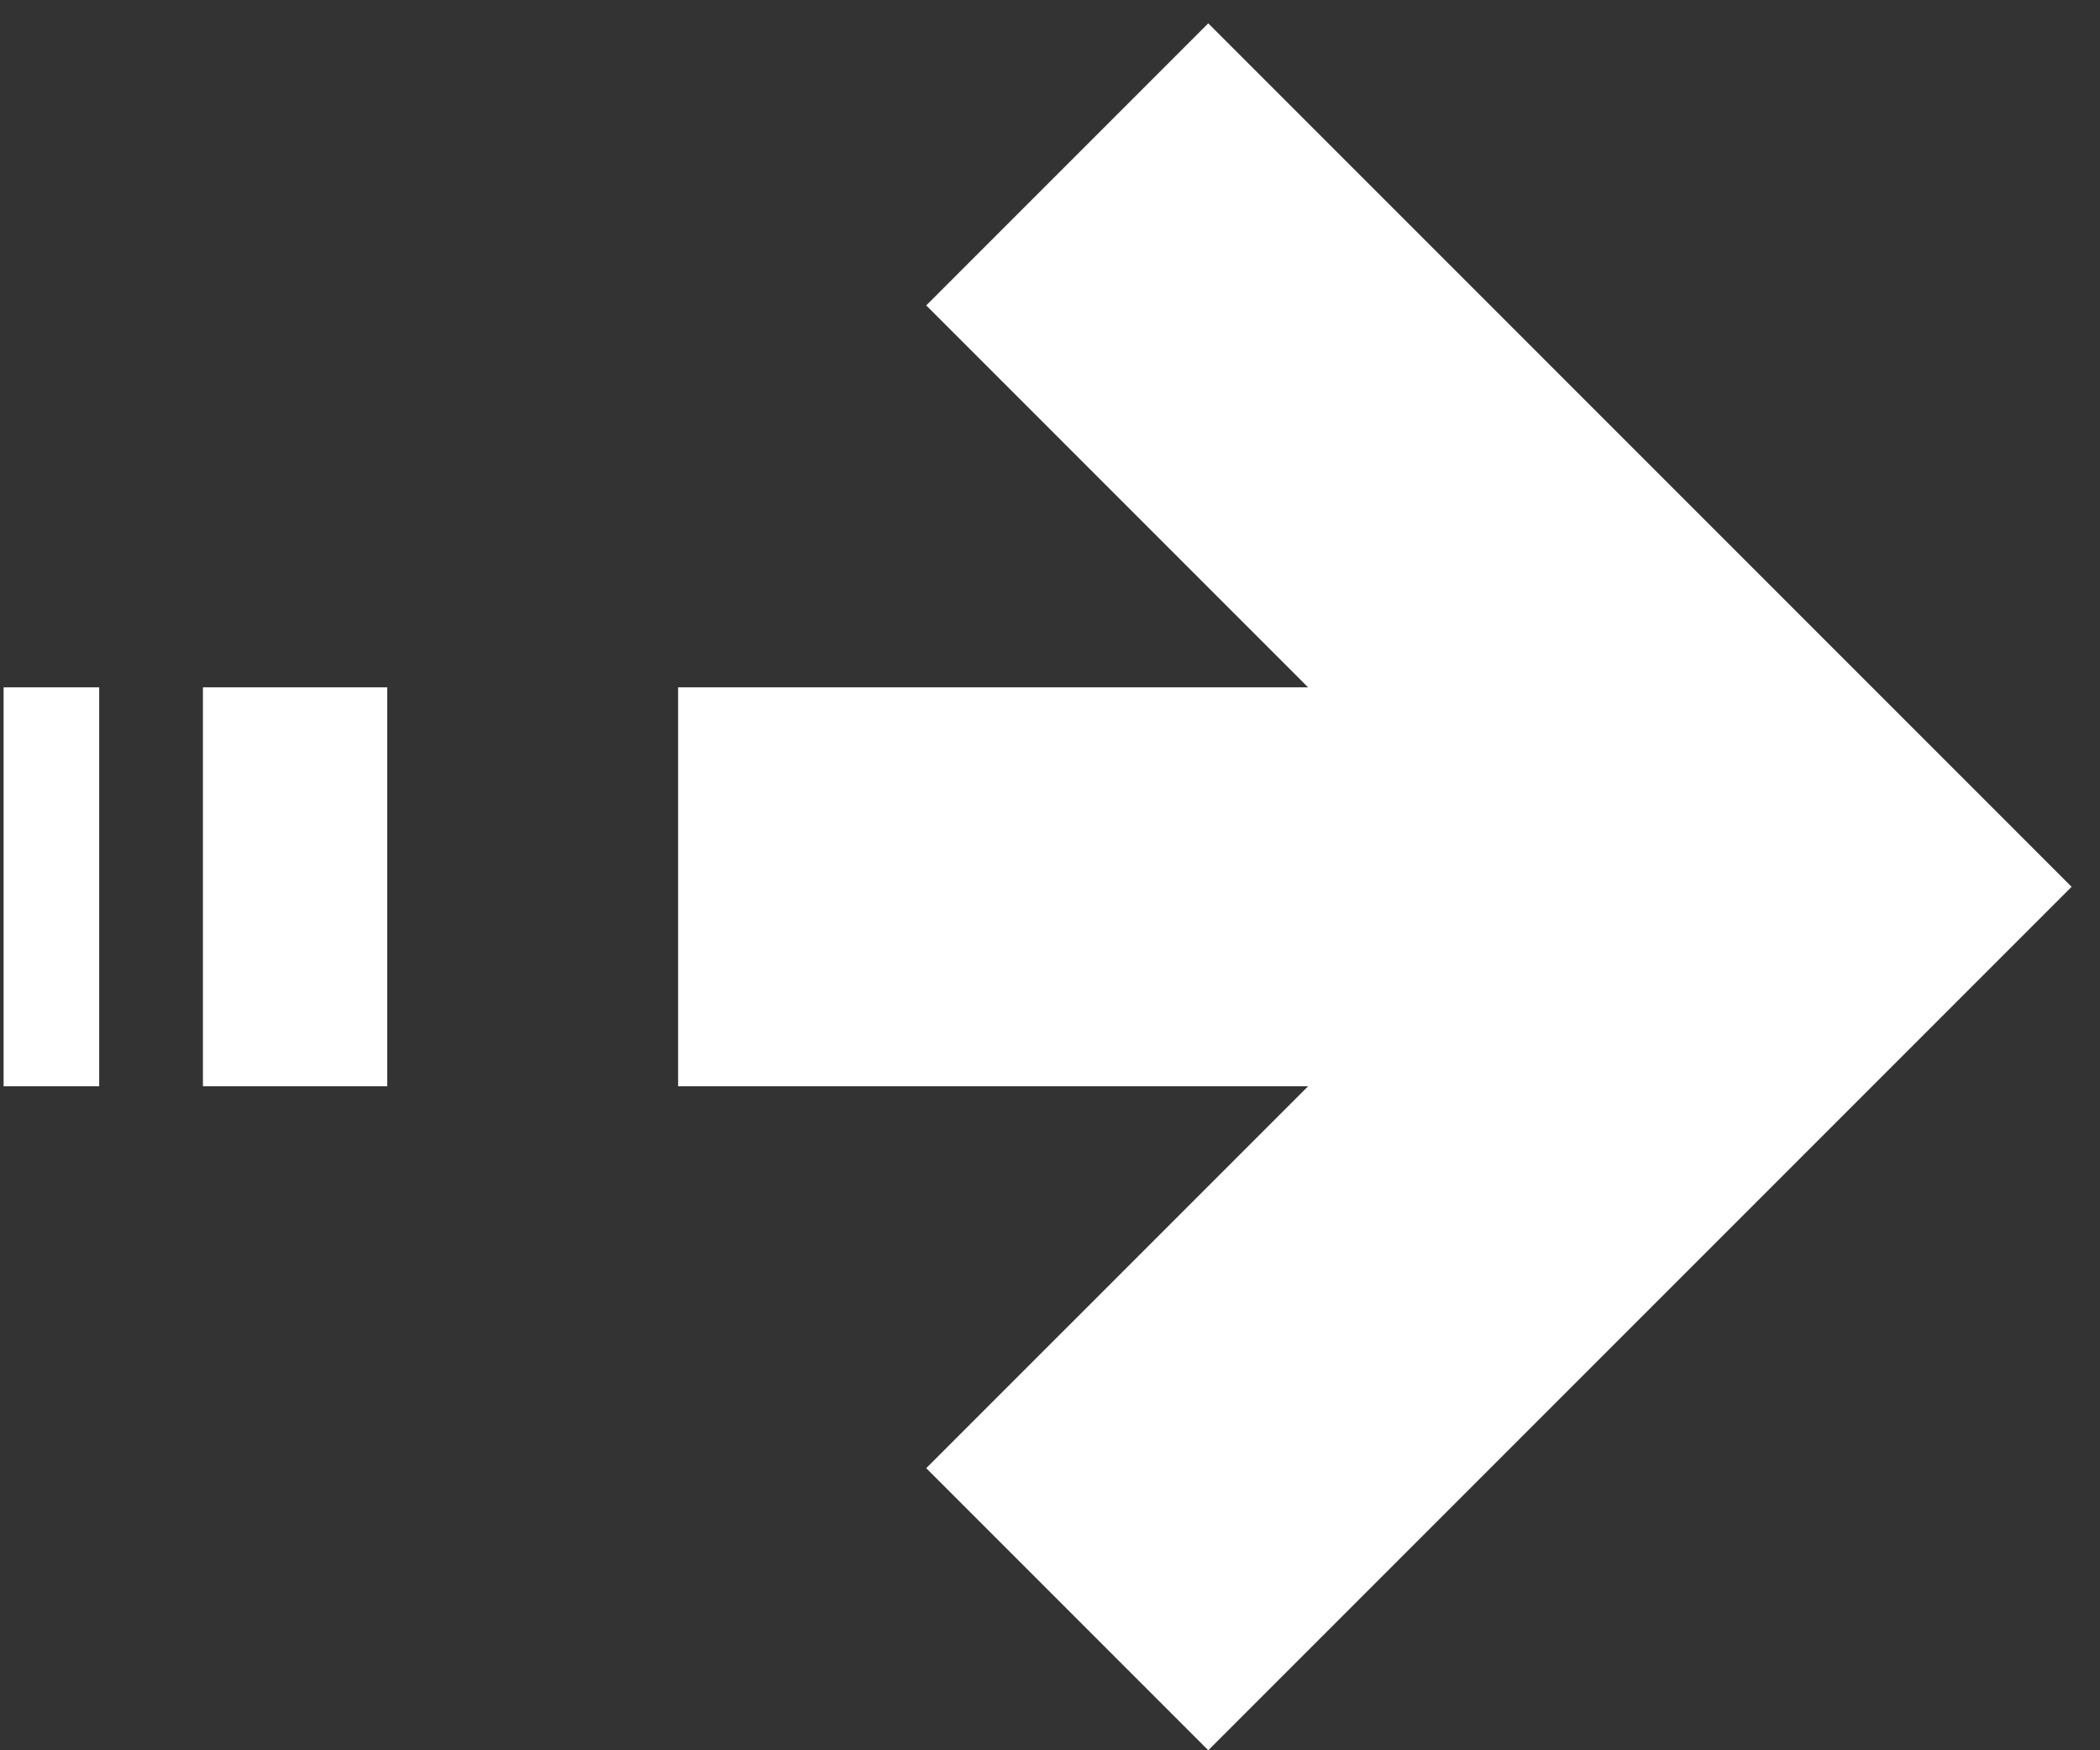
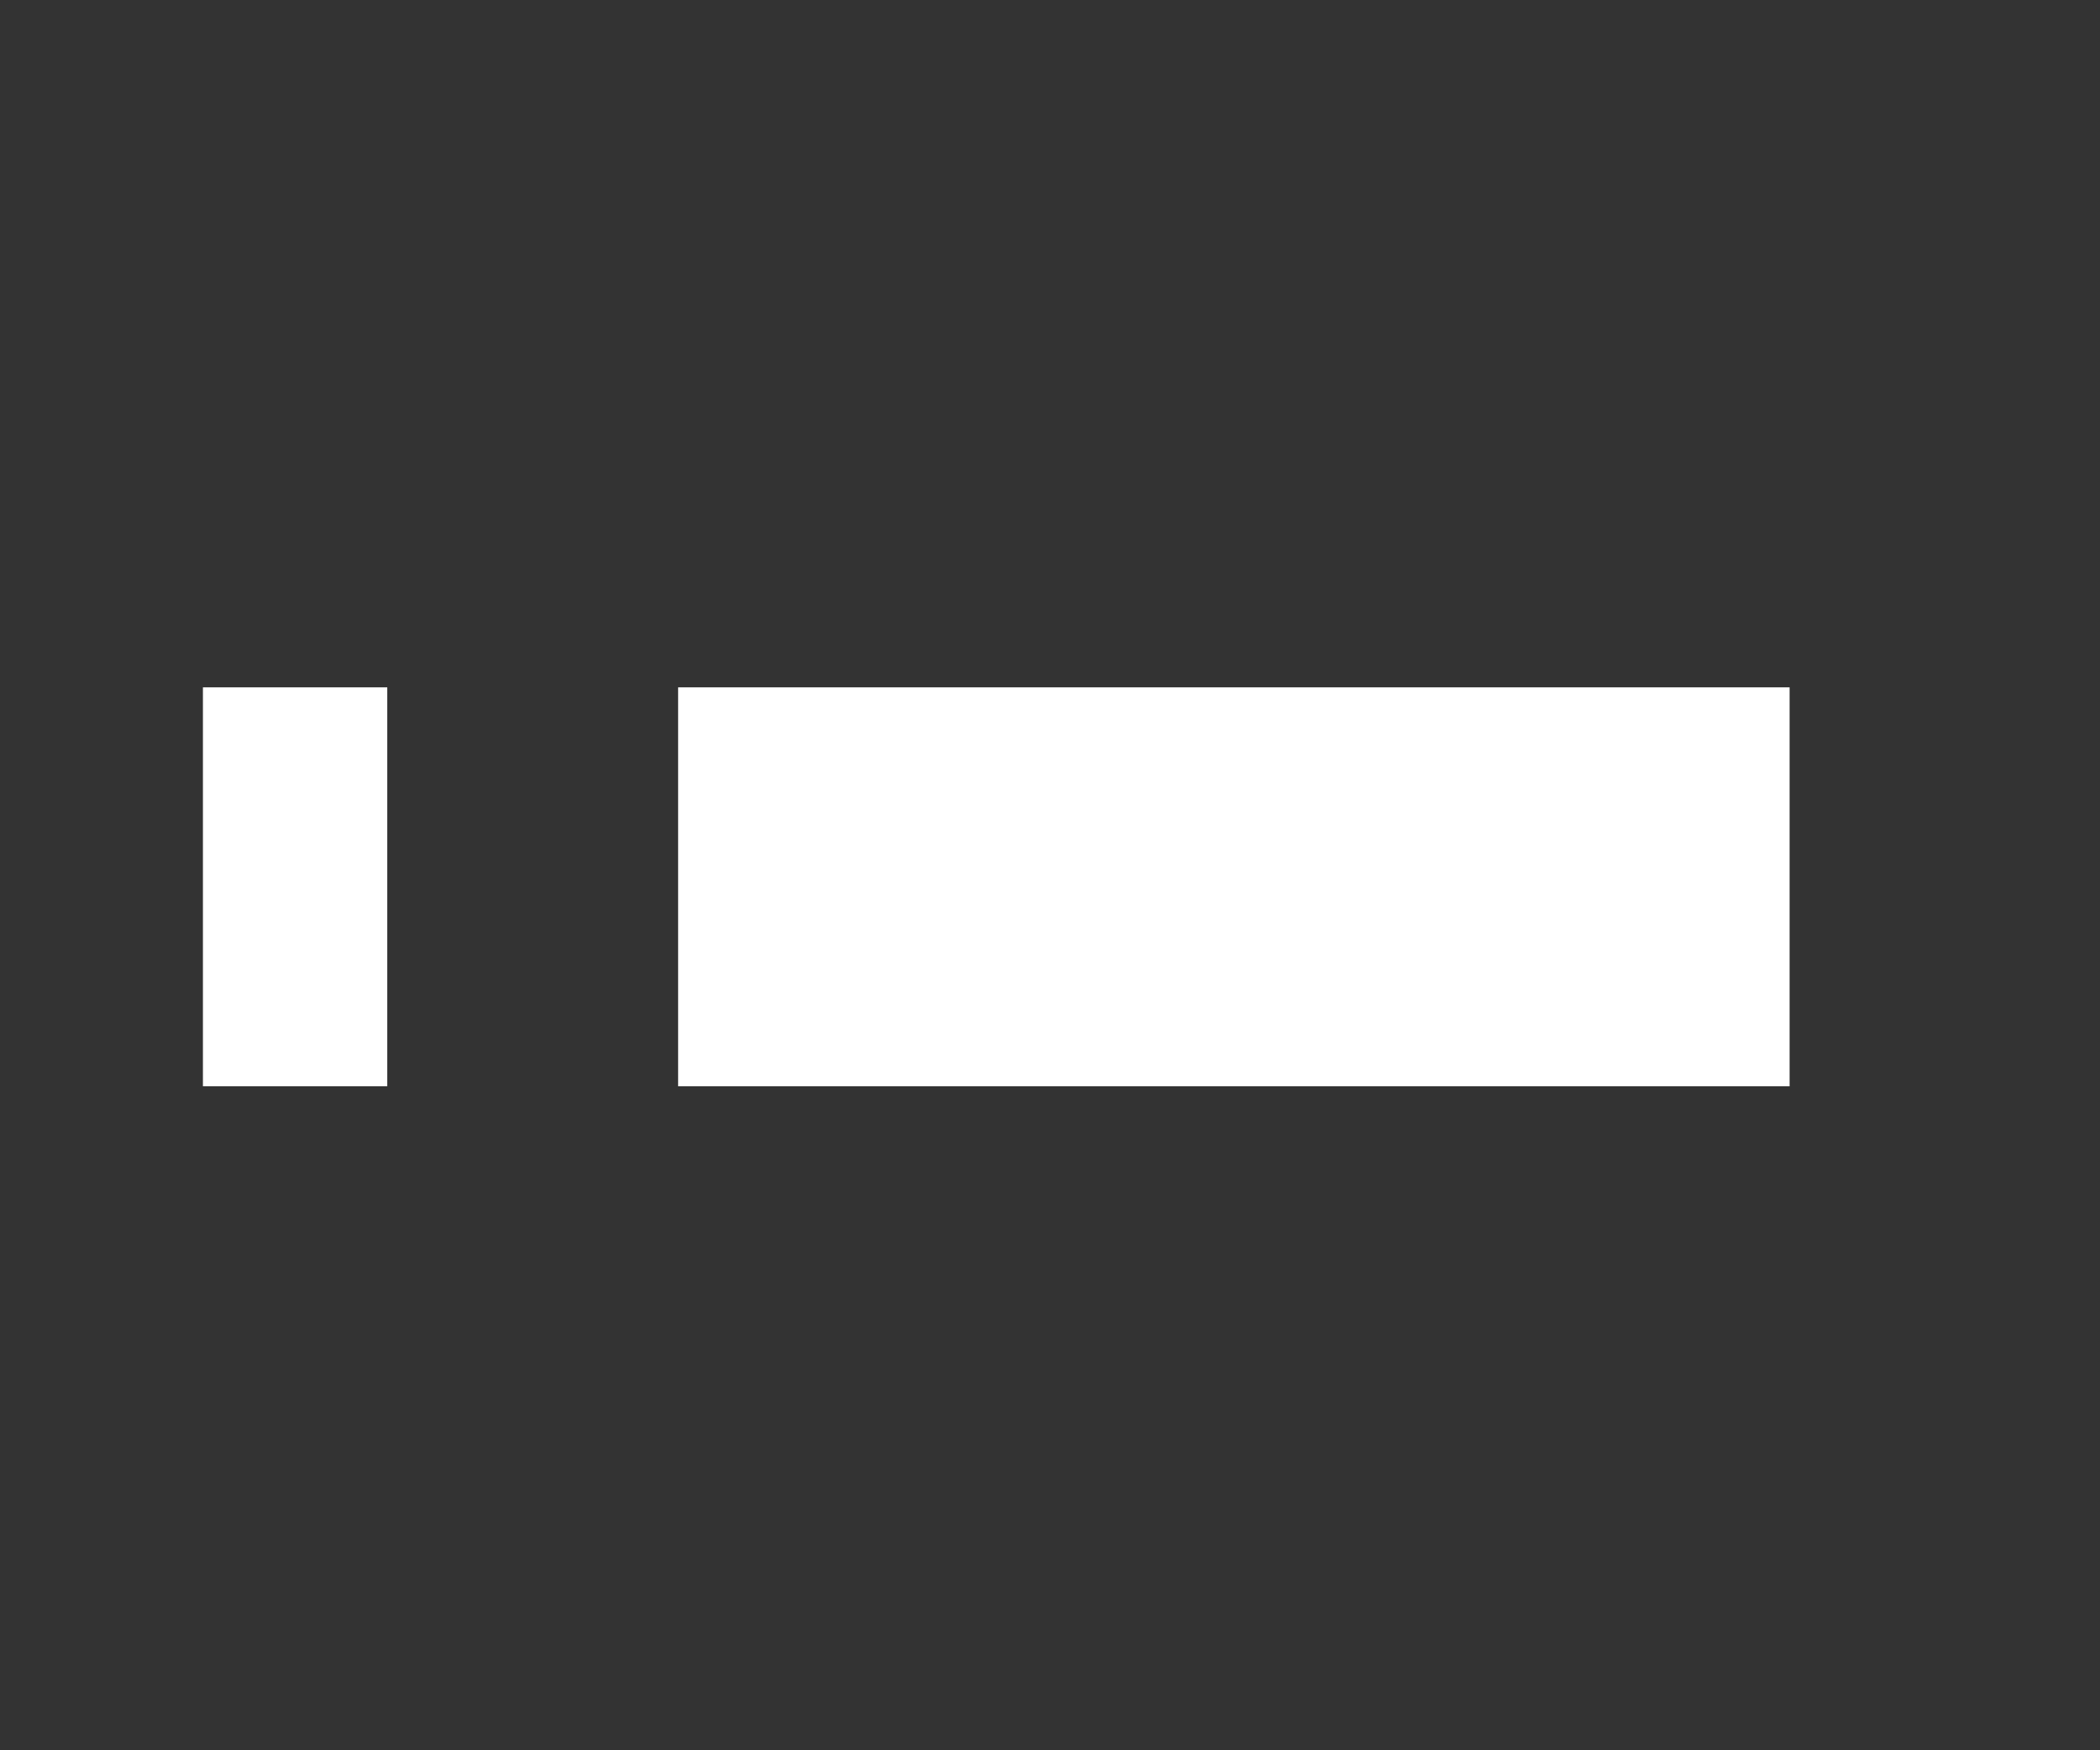
<svg xmlns="http://www.w3.org/2000/svg" width="90" height="75" viewBox="0 0 90 75" fill="none">
  <rect x="0" y="0" width="90" height="75" fill="#333333" stroke="none" />
-   <path fill-rule="evenodd" clip-rule="evenodd" d="M0.154 29.453H4.251V46.547H0.154V29.453Z" fill="white" />
-   <path fill-rule="evenodd" clip-rule="evenodd" d="M8.697 29.453H16.597V46.547H8.697V29.453Z" fill="white" />
-   <path fill-rule="evenodd" clip-rule="evenodd" d="M64.608 38L39.695 13.087L51.783 1L88.783 38L51.783 75L39.695 62.912L64.608 38Z" fill="white" />
+   <path fill-rule="evenodd" clip-rule="evenodd" d="M8.697 29.453H16.597V46.547H8.697Z" fill="white" />
  <path fill-rule="evenodd" clip-rule="evenodd" d="M29.062 29.453H76.697V46.547H29.062V29.453Z" fill="white" />
</svg>